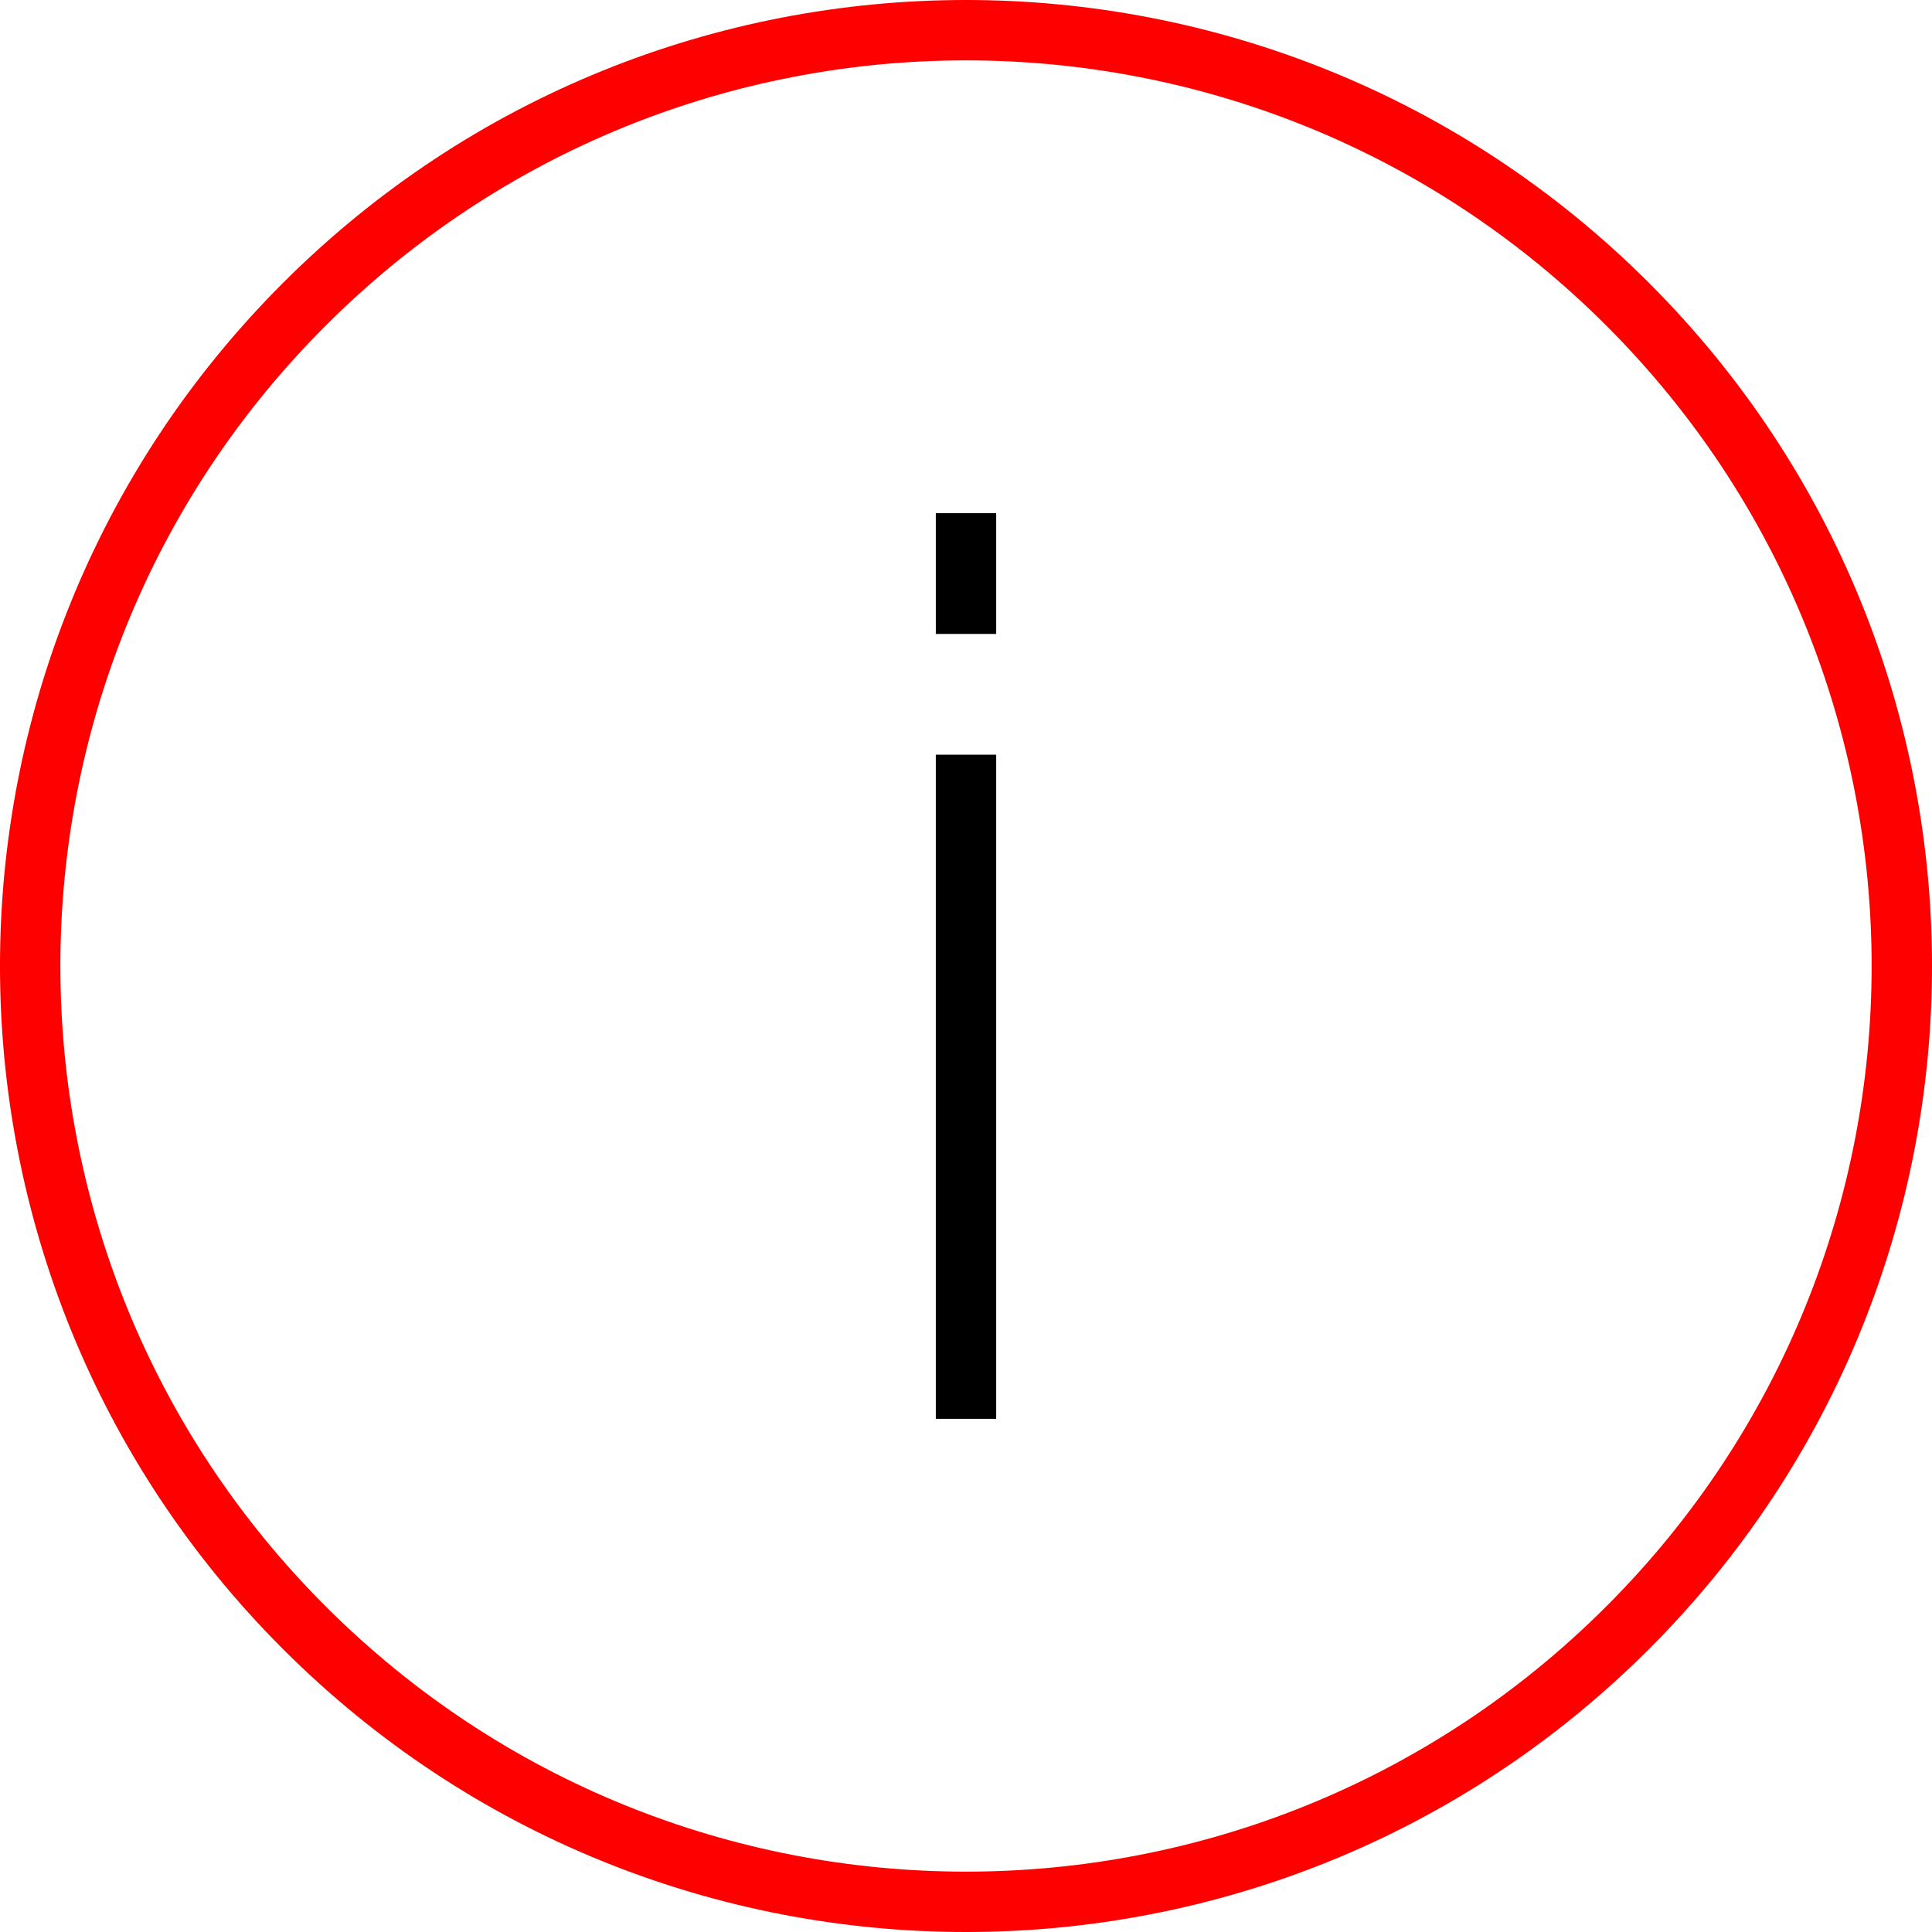
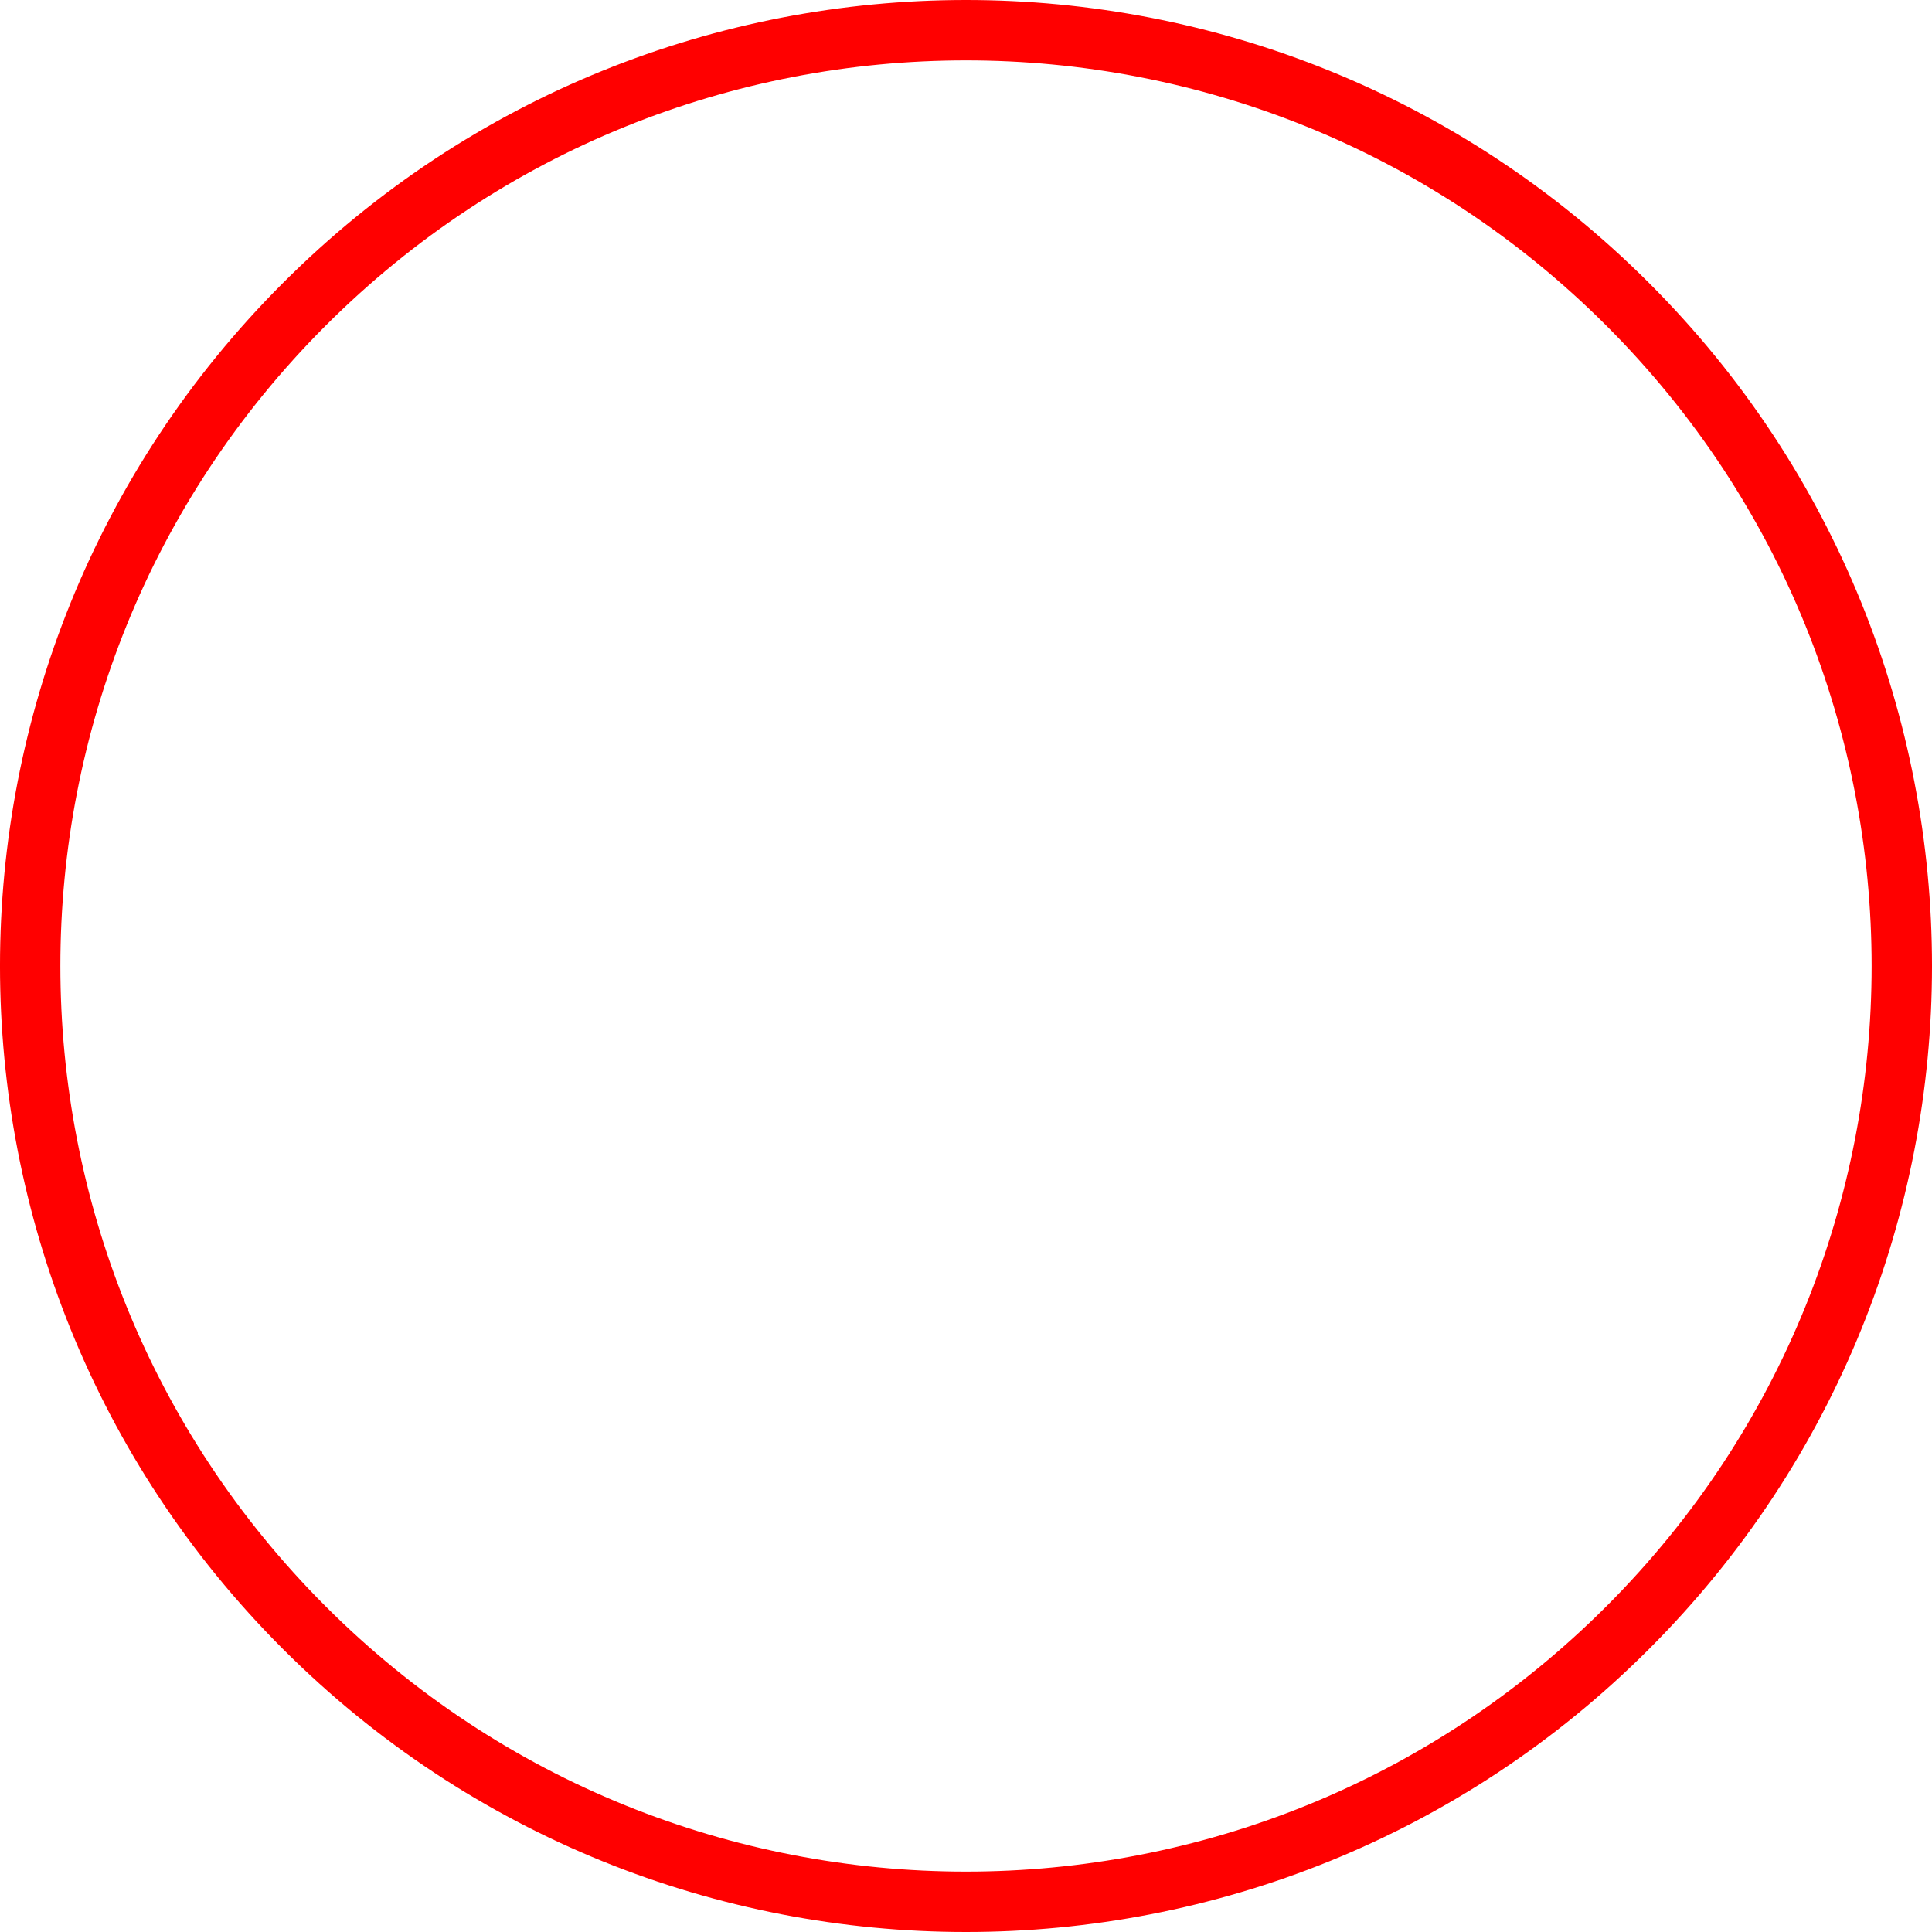
<svg xmlns="http://www.w3.org/2000/svg" width="20" height="20" viewBox="0 0 64 64" enable-background="new 0 0 64 64" xml:space="preserve">
-   <path fill="none" stroke="#ff0000" stroke-width="2" stroke-miterlimit="10" d="M53.92,10.081c12.107,12.105,12.107,31.732,0,43.838  c-12.106,12.108-31.734,12.108-43.84,0c-12.107-12.105-12.107-31.732,0-43.838C22.186-2.027,41.813-2.027,53.92,10.081z" />
-   <line stroke="#000000" stroke-width="2" stroke-miterlimit="10" x1="32" y1="47" x2="32" y2="25" />
-   <line stroke="#000000" stroke-width="2" stroke-miterlimit="10" x1="32" y1="21" x2="32" y2="17" />
+   <path fill="none" stroke="#ff0000" stroke-width="2" stroke-miterlimit="10" d="M53.92,10.081c12.107,12.105,12.107,31.732,0,43.838  c-12.106,12.108-31.734,12.108-43.84,0c-12.107-12.105-12.107-31.732,0-43.838C22.186-2.027,41.813-2.027,53.92,10.081" />
</svg>